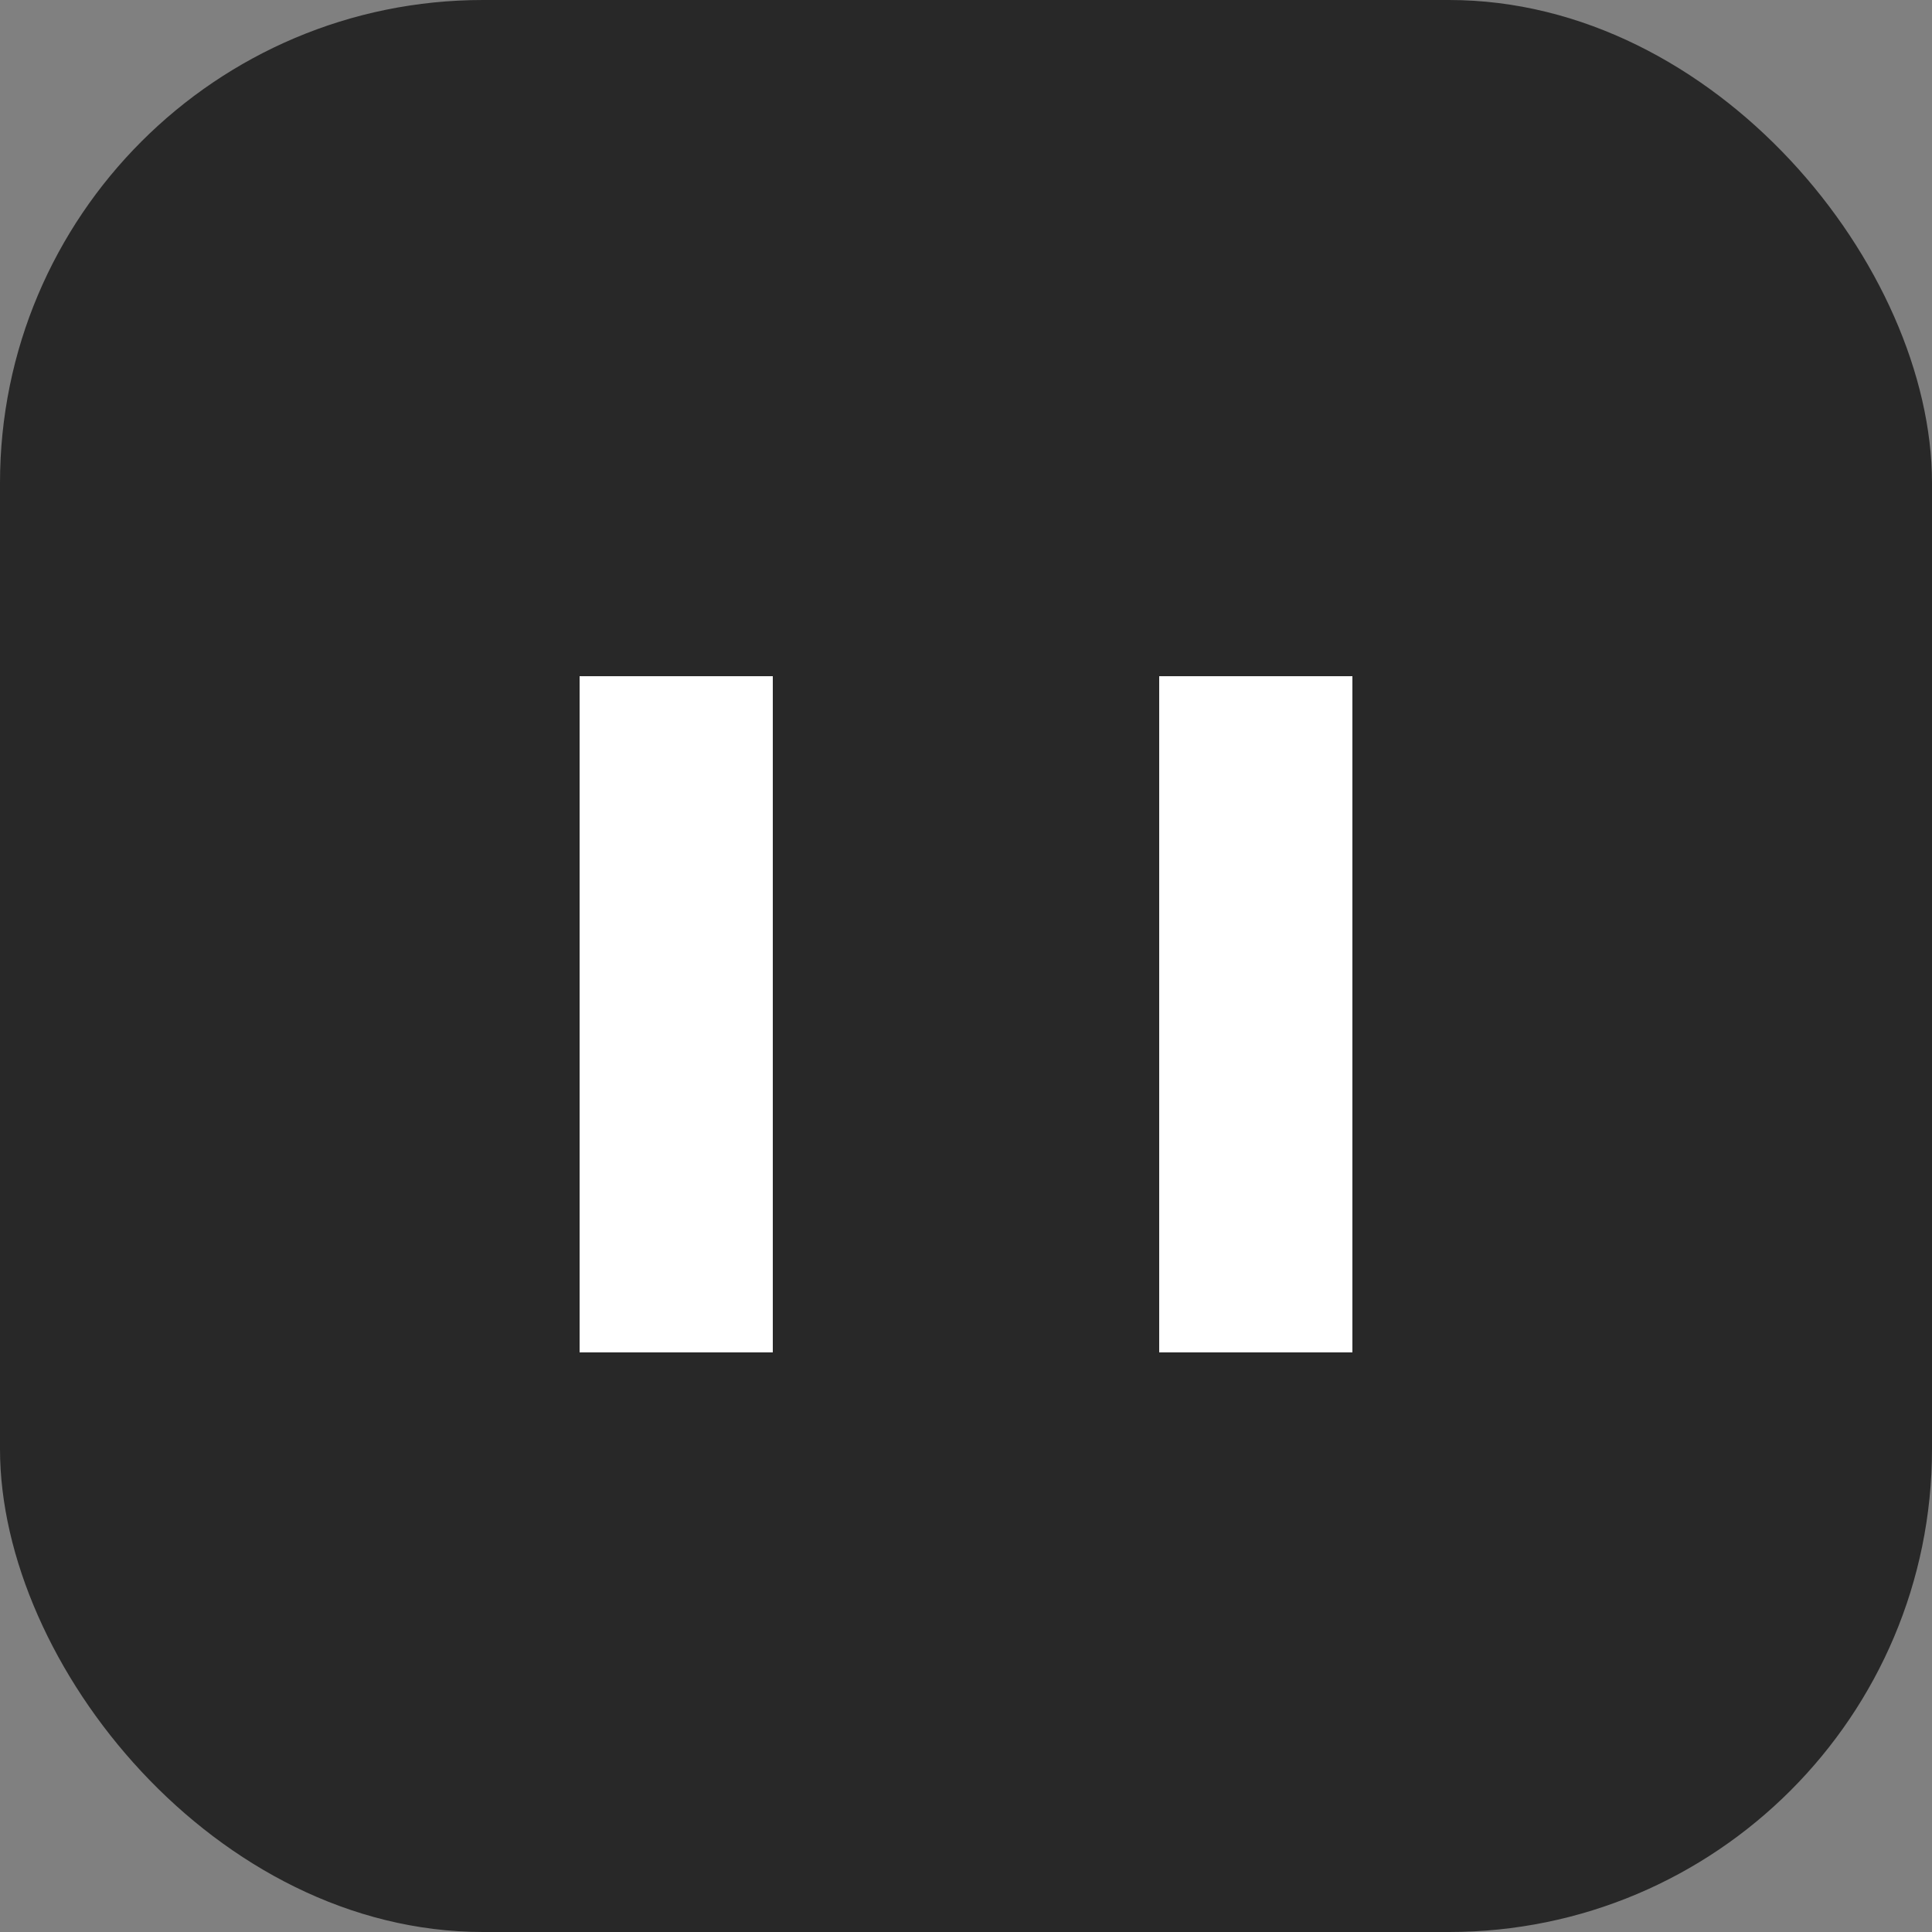
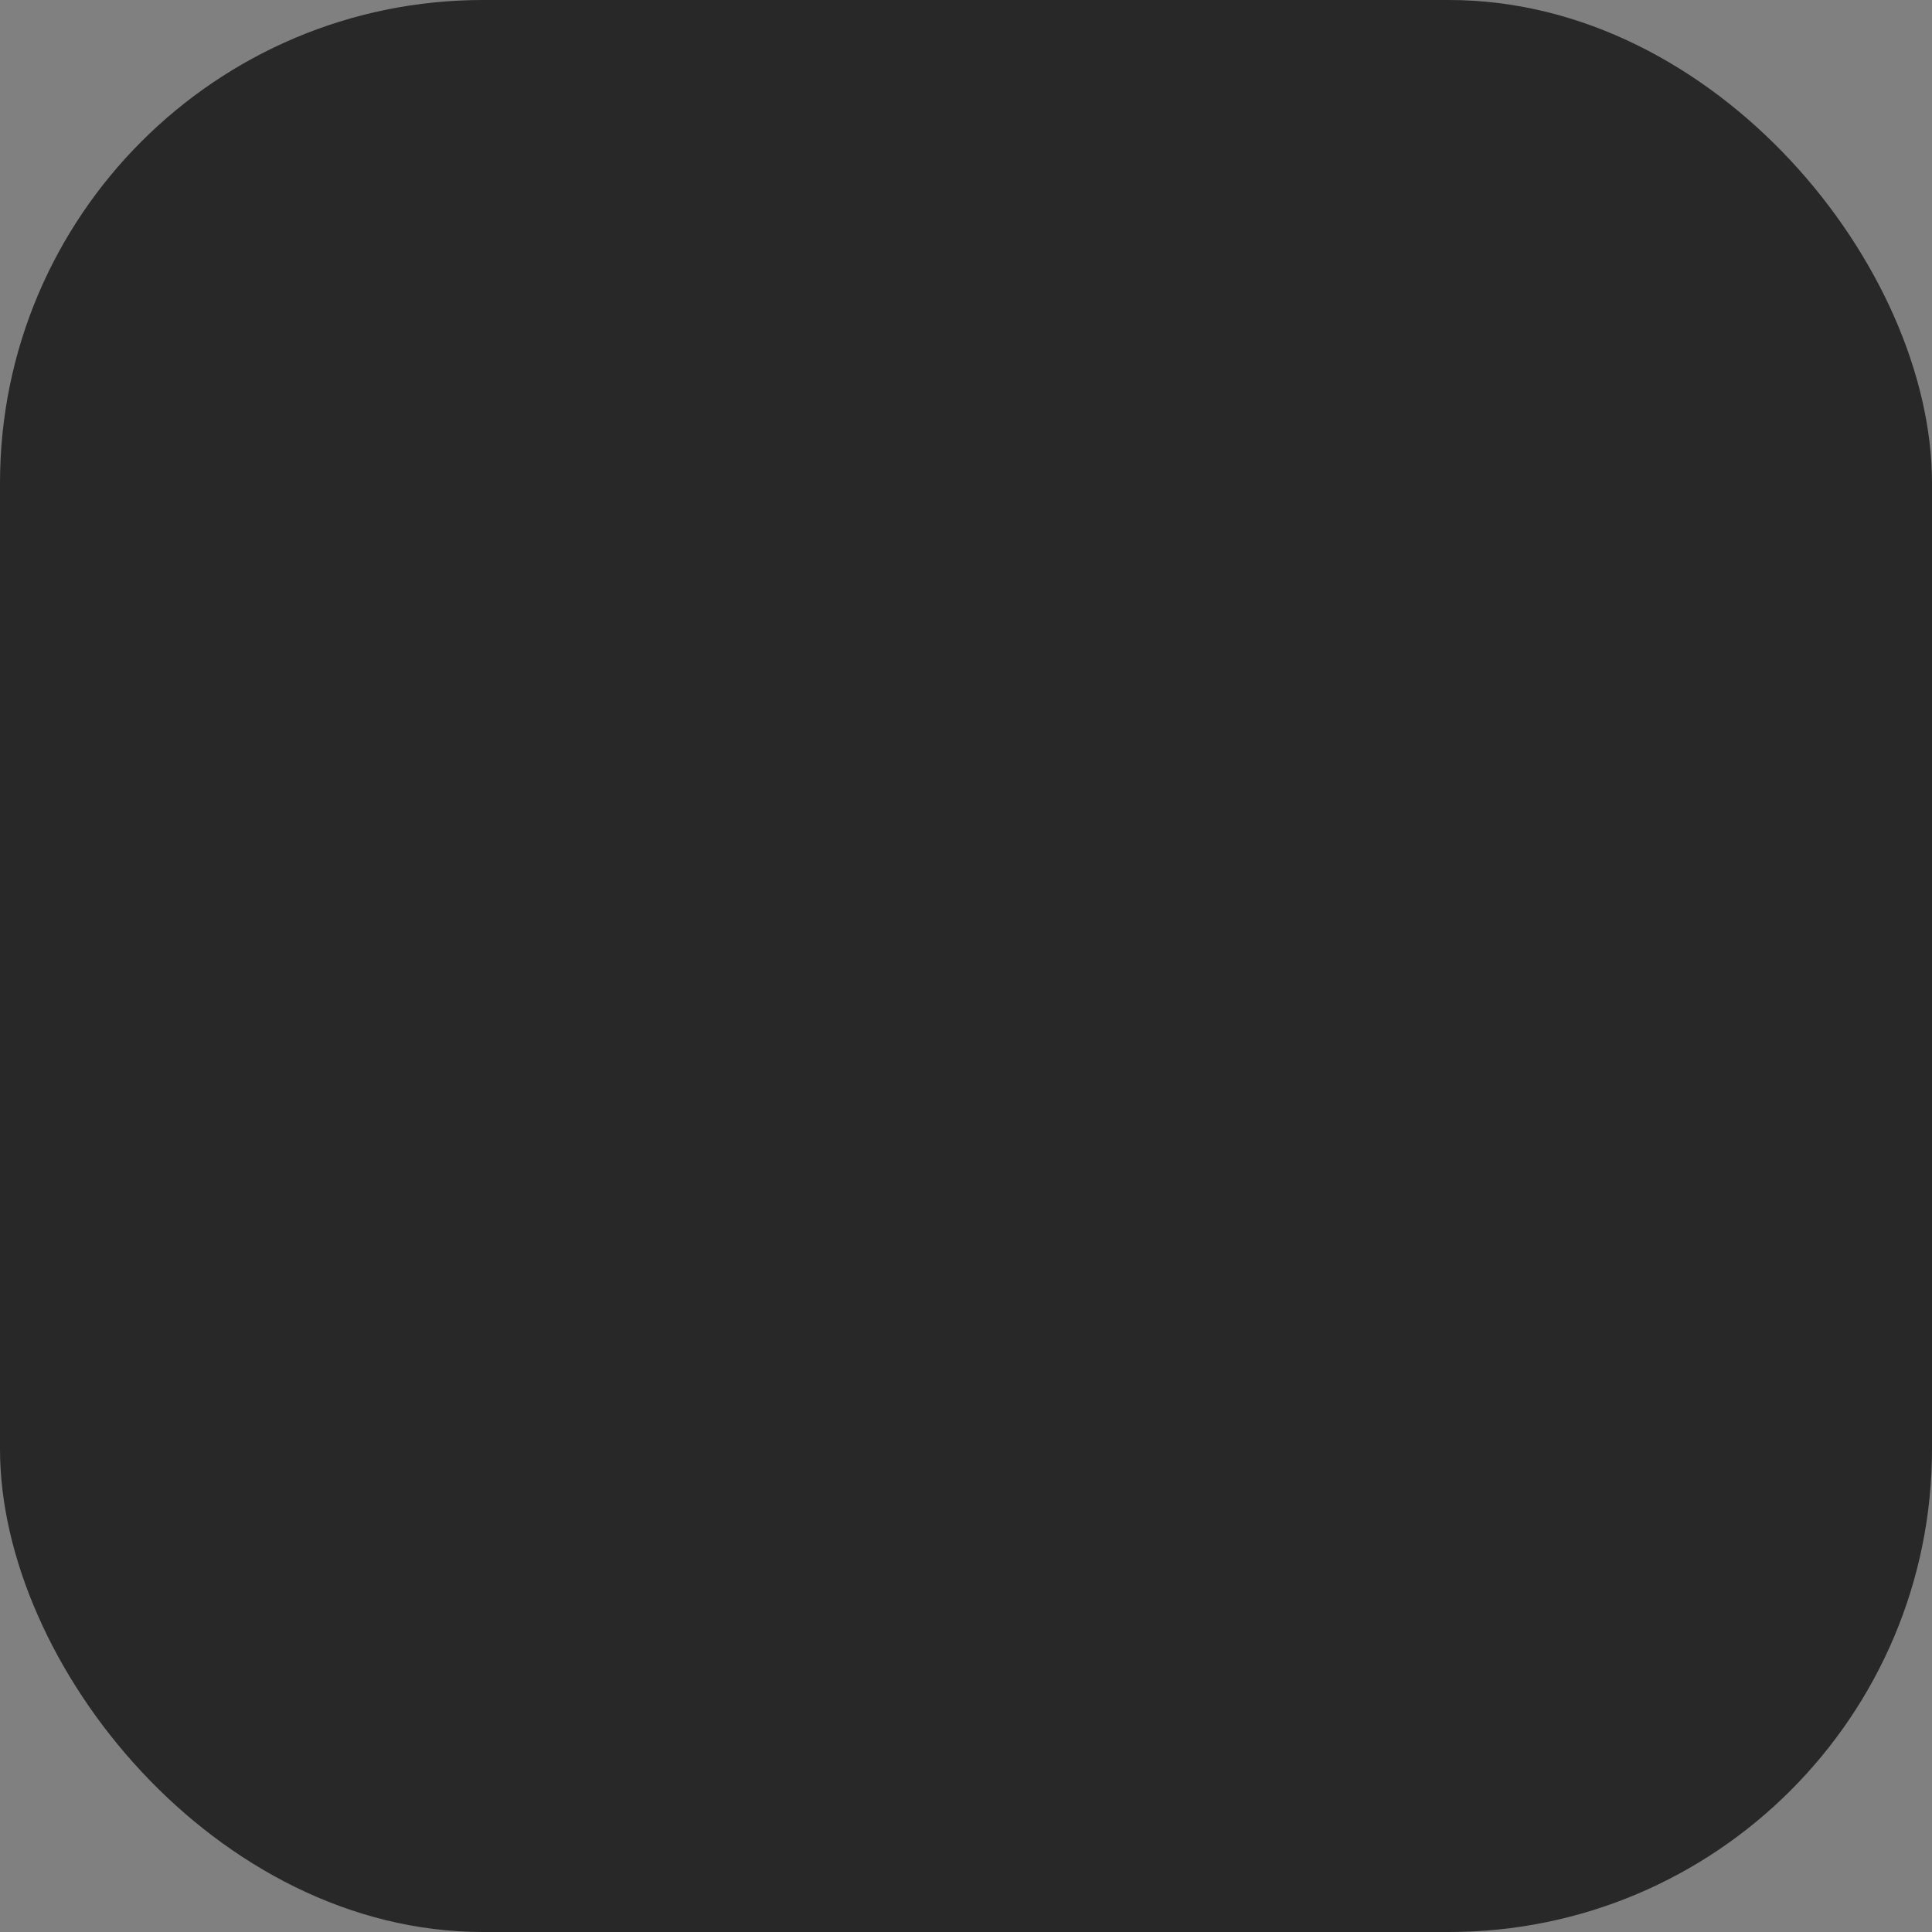
<svg xmlns="http://www.w3.org/2000/svg" id="_レイヤー_2" data-name="レイヤー_2" viewBox="0 0 20 20">
  <rect x="0" y="0" width="20" height="20" fill="#808080" stroke="none" />
  <defs>
    <style>
      .cls-1 {
        fill: #fff;
      }

      .cls-2 {
        fill: #282828;
      }
    </style>
  </defs>
  <g id="_内容" data-name="内容">
    <g>
      <rect class="cls-2" y="0" width="20" height="20" rx="5" ry="5" />
      <g>
-         <rect class="cls-1" x="6" y="7" width="2" height="7" />
-         <rect class="cls-1" x="12" y="7" width="2" height="7" />
-       </g>
+         </g>
    </g>
  </g>
</svg>